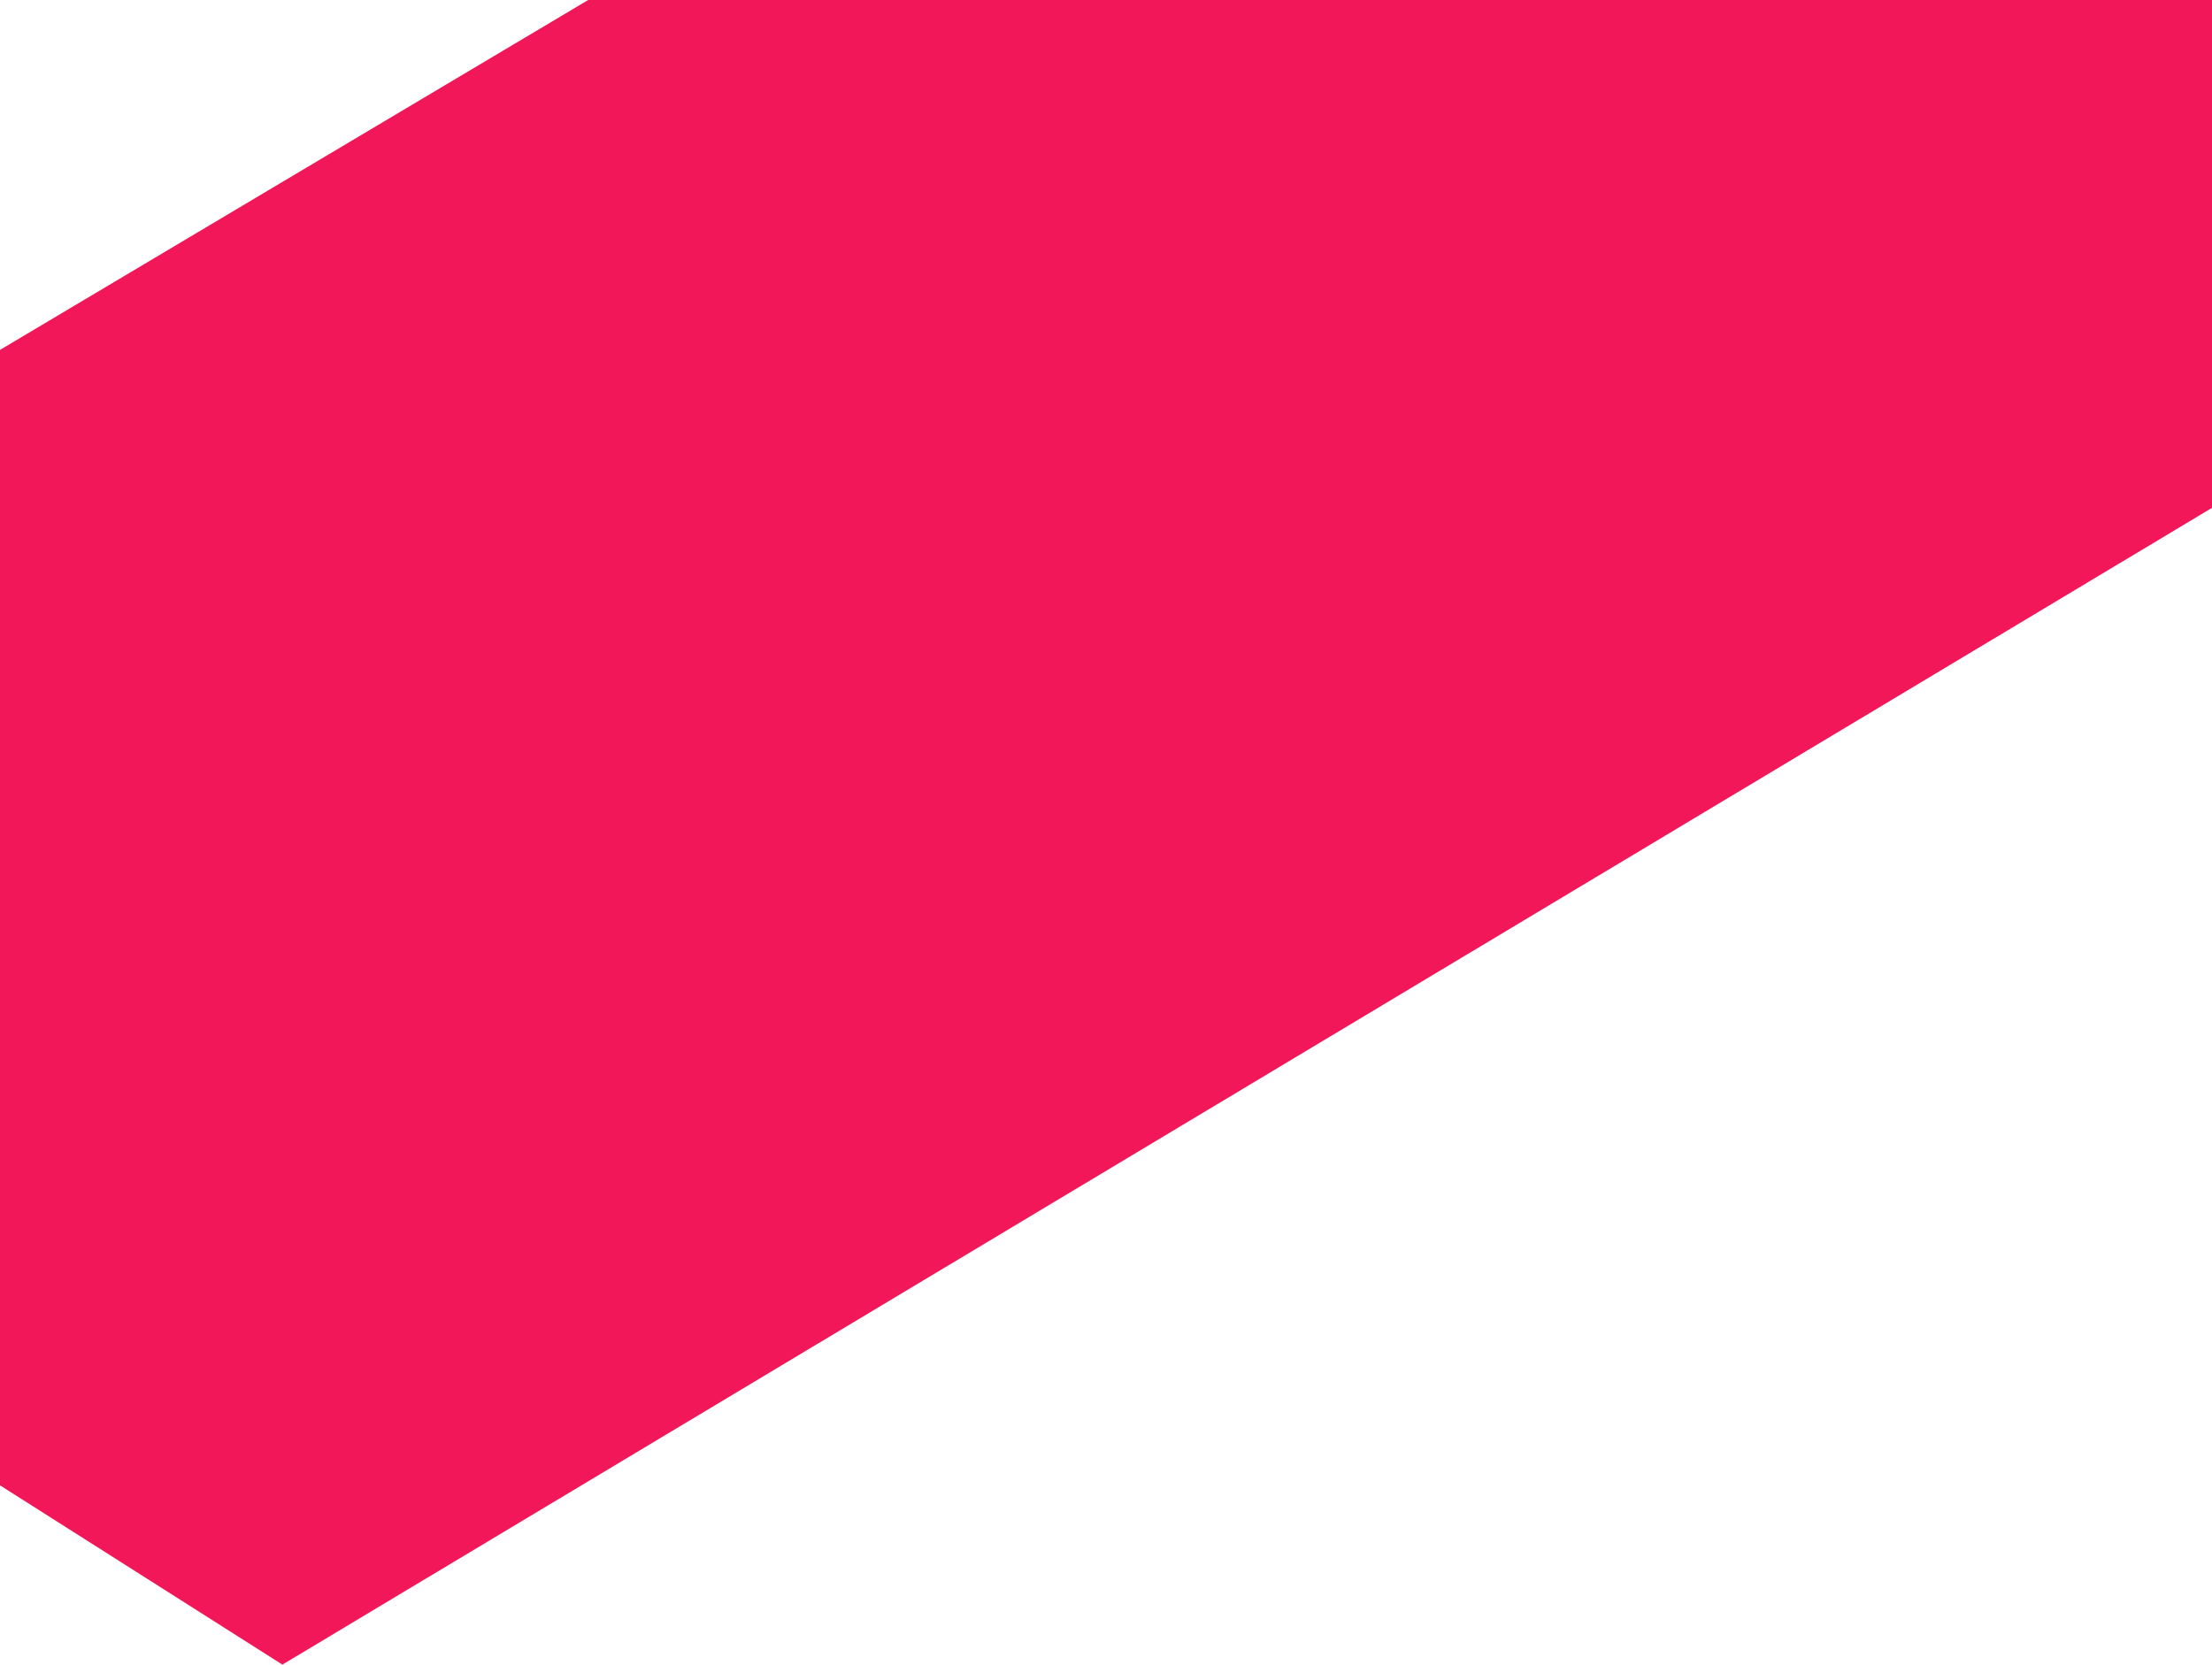
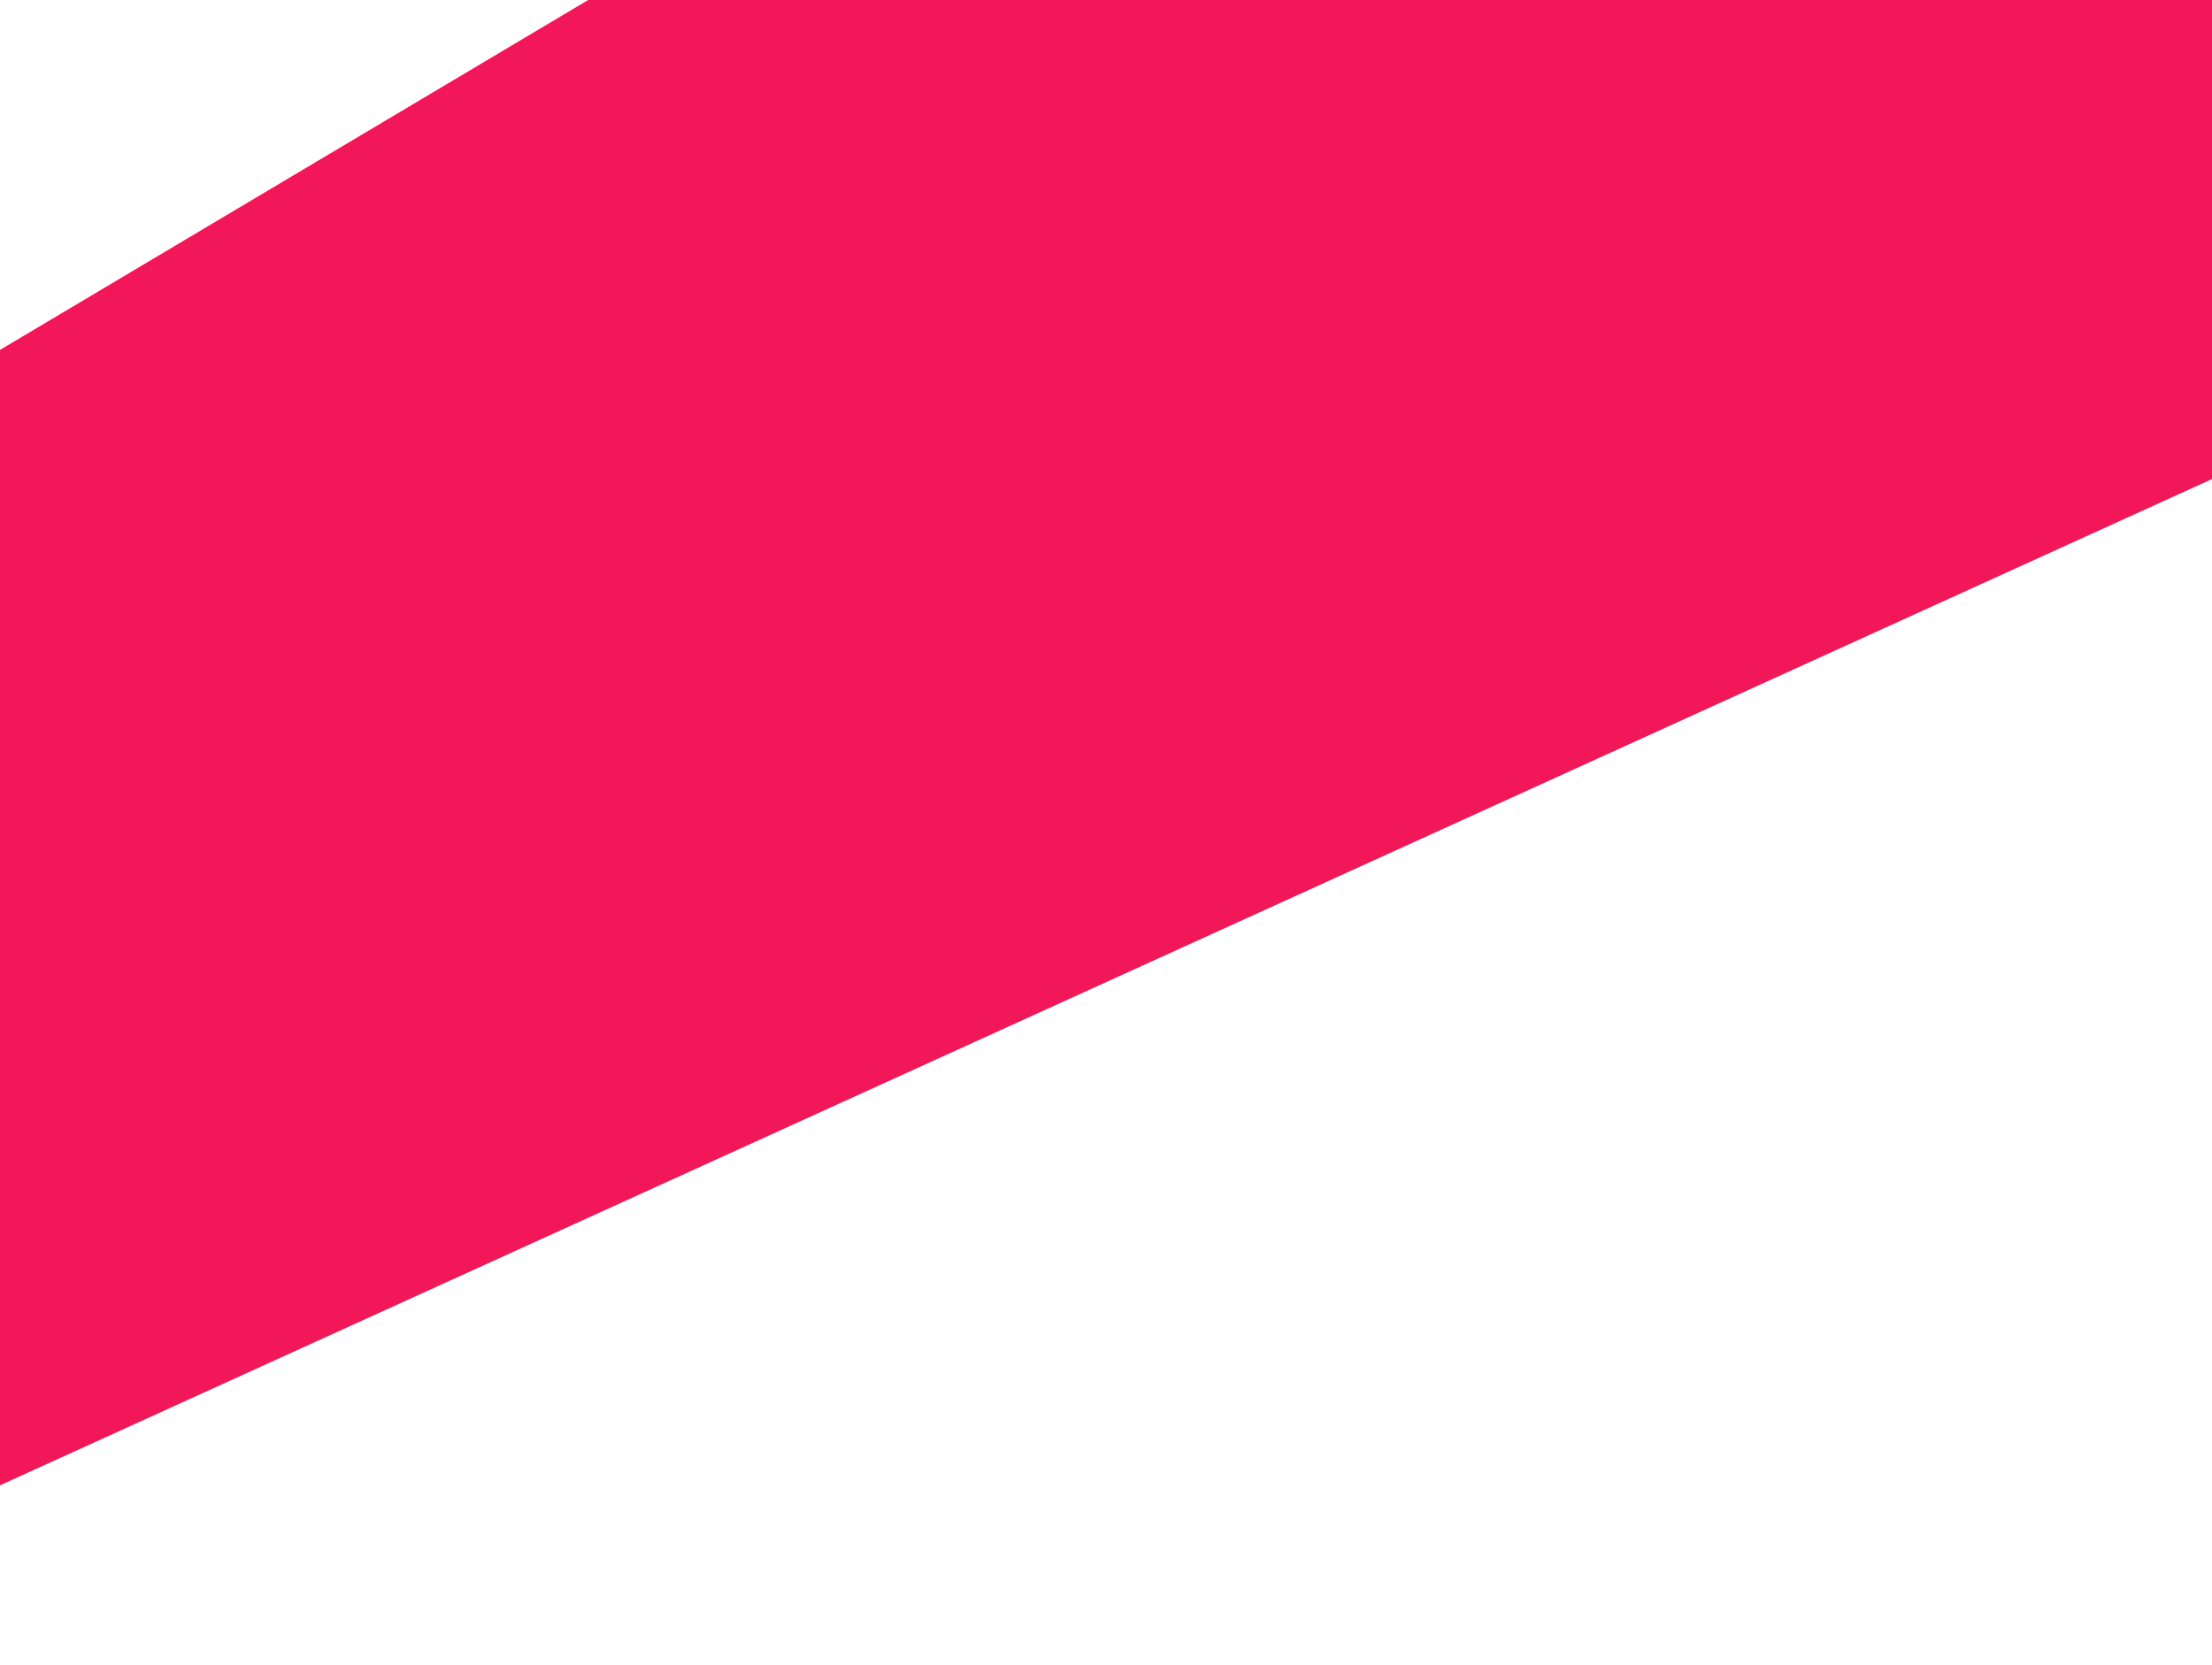
<svg xmlns="http://www.w3.org/2000/svg" width="667" height="502" viewBox="0 0 667 502" fill="none">
-   <path d="M0 447.935V105.522L727 -327V117.183L85.154 502L0 447.935Z" fill="#F21758" />
+   <path d="M0 447.935V105.522L727 -327V117.183L0 447.935Z" fill="#F21758" />
</svg>